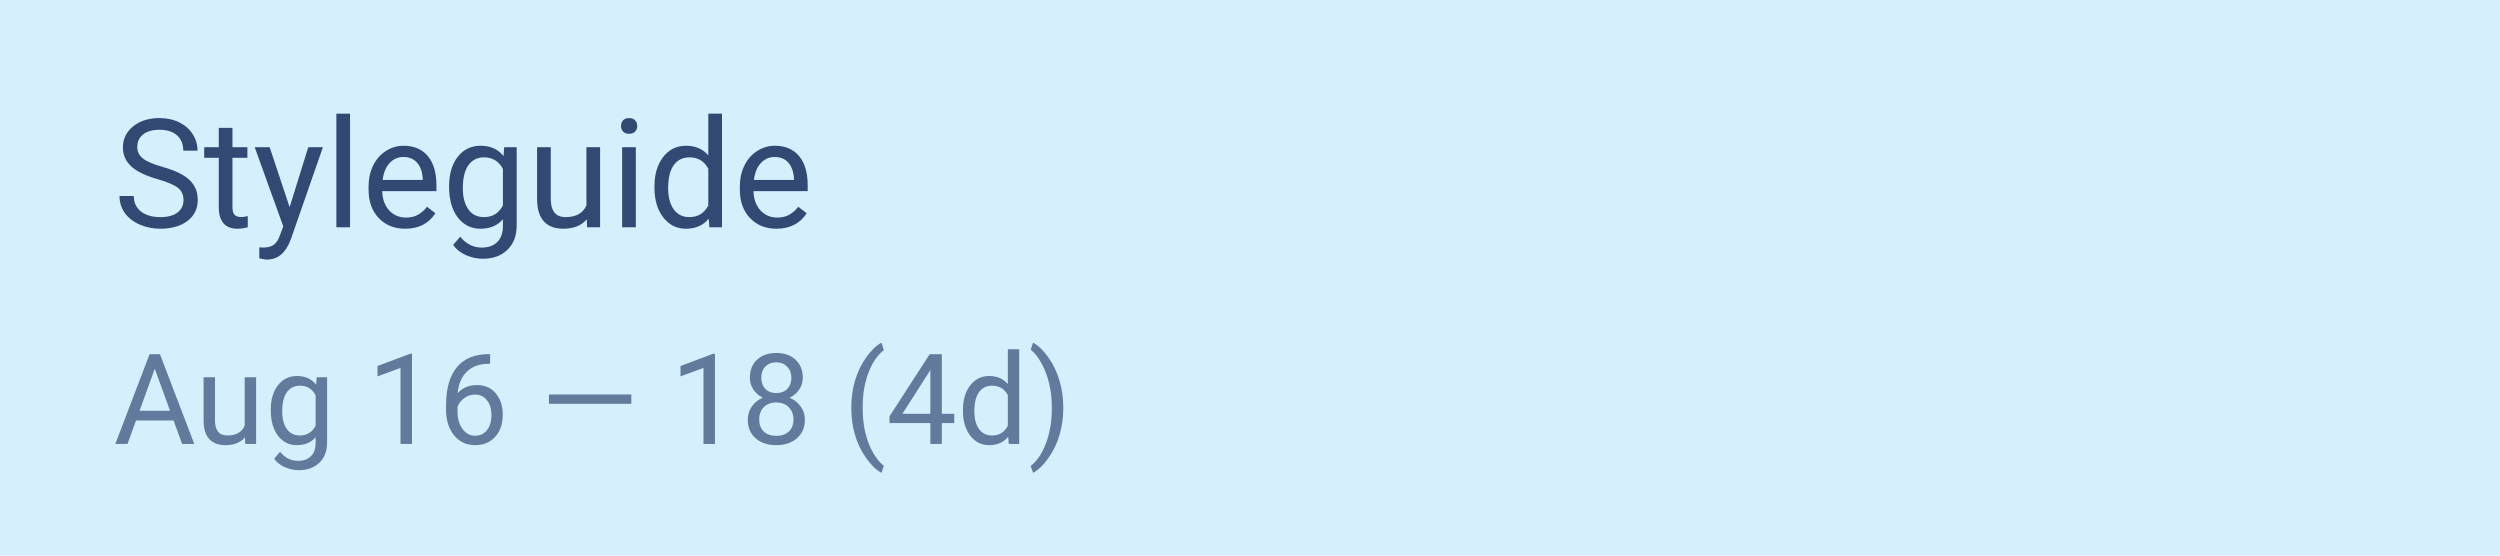
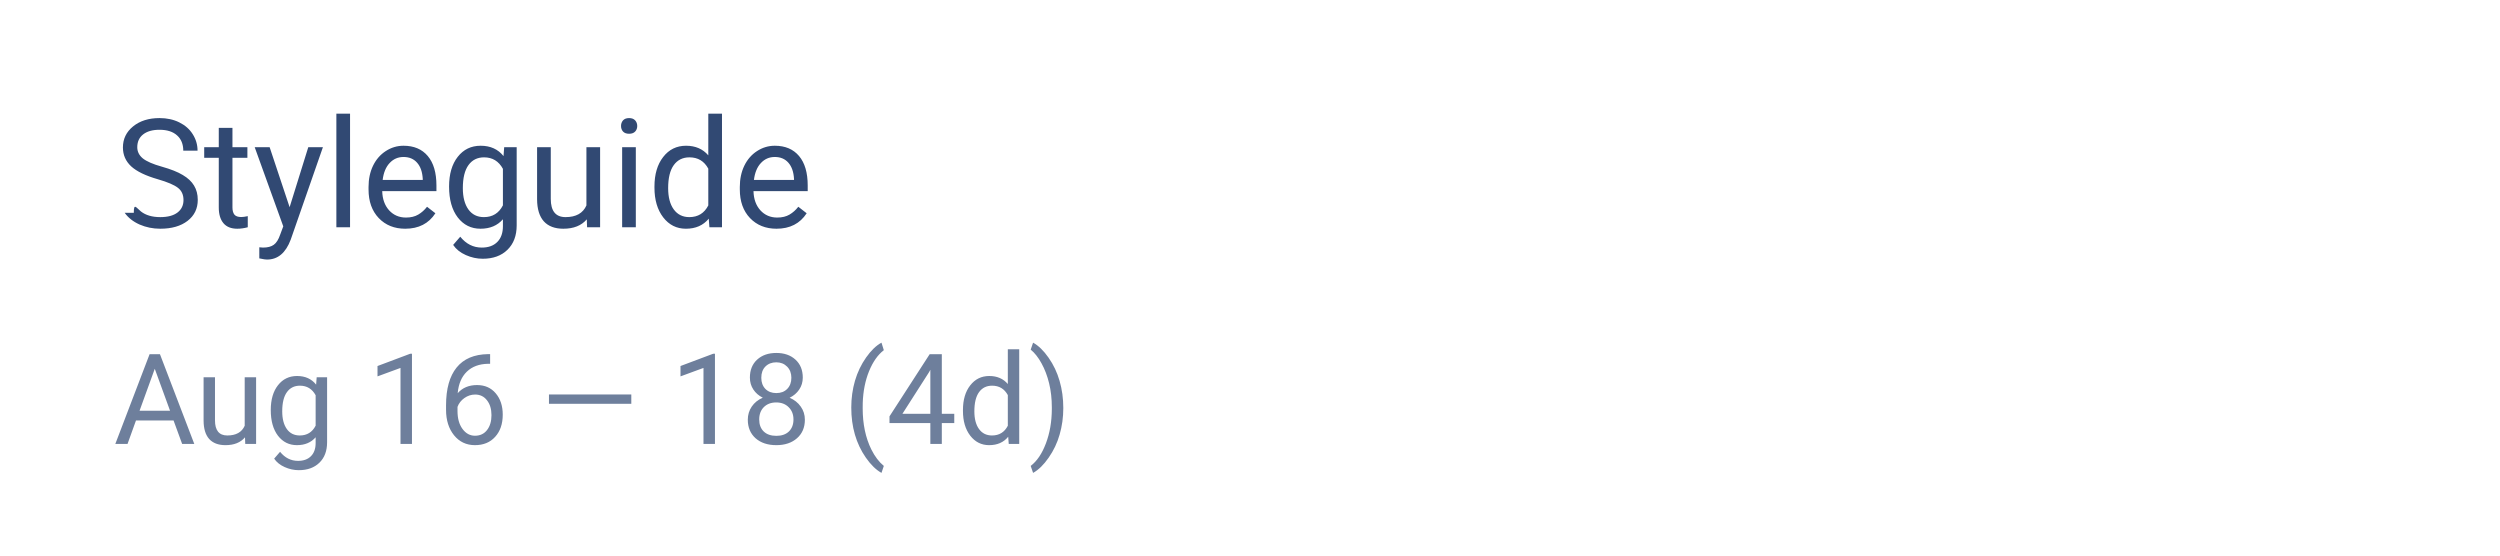
<svg xmlns="http://www.w3.org/2000/svg" width="216" height="48" viewBox="0 0 216 48" fill="none">
-   <path d="M0 0H216V48H0V0Z" fill="#D6EFFD" />
  <path opacity="0.7" d="M14.996 36.331H11.748L11.019 38.355H9.964L12.925 30.602H13.82L16.786 38.355H15.737L14.996 36.331ZM12.057 35.49H14.693L13.372 31.863L12.057 35.49ZM21.168 37.785C20.785 38.236 20.222 38.461 19.48 38.461C18.866 38.461 18.397 38.284 18.074 37.929C17.755 37.57 17.593 37.041 17.59 36.342V32.593H18.575V36.315C18.575 37.188 18.93 37.625 19.64 37.625C20.392 37.625 20.893 37.345 21.142 36.784V32.593H22.127V38.355H21.189L21.168 37.785ZM23.394 35.426C23.394 34.528 23.602 33.814 24.017 33.285C24.432 32.753 24.983 32.486 25.668 32.486C26.371 32.486 26.919 32.735 27.313 33.232L27.361 32.593H28.261V38.216C28.261 38.962 28.039 39.549 27.596 39.979C27.155 40.408 26.562 40.623 25.817 40.623C25.401 40.623 24.995 40.534 24.598 40.357C24.2 40.179 23.896 39.936 23.687 39.627L24.198 39.036C24.62 39.558 25.137 39.819 25.748 39.819C26.227 39.819 26.6 39.684 26.866 39.414C27.136 39.145 27.271 38.765 27.271 38.275V37.78C26.877 38.234 26.339 38.461 25.657 38.461C24.983 38.461 24.436 38.19 24.017 37.647C23.602 37.103 23.394 36.363 23.394 35.426ZM24.384 35.538C24.384 36.187 24.518 36.699 24.784 37.071C25.05 37.441 25.423 37.625 25.902 37.625C26.523 37.625 26.98 37.343 27.271 36.779V34.148C26.969 33.598 26.516 33.323 25.913 33.323C25.433 33.323 25.059 33.509 24.789 33.882C24.519 34.254 24.384 34.806 24.384 35.538ZM35.594 38.355H34.603V31.789L32.617 32.519V31.624L35.439 30.564H35.594V38.355ZM42.346 30.596V31.432H42.165C41.398 31.446 40.787 31.674 40.333 32.114C39.879 32.554 39.616 33.173 39.545 33.972C39.953 33.504 40.51 33.269 41.217 33.269C41.891 33.269 42.429 33.507 42.83 33.983C43.235 34.459 43.437 35.073 43.437 35.825C43.437 36.624 43.219 37.263 42.782 37.742C42.349 38.222 41.767 38.461 41.036 38.461C40.294 38.461 39.692 38.177 39.231 37.609C38.769 37.038 38.538 36.303 38.538 35.405V35.027C38.538 33.599 38.842 32.51 39.449 31.757C40.06 31.001 40.967 30.614 42.17 30.596H42.346ZM41.052 34.089C40.715 34.089 40.404 34.191 40.12 34.393C39.836 34.595 39.639 34.849 39.529 35.154V35.517C39.529 36.156 39.673 36.67 39.96 37.061C40.248 37.451 40.606 37.647 41.036 37.647C41.48 37.647 41.828 37.483 42.08 37.157C42.335 36.83 42.463 36.402 42.463 35.873C42.463 35.341 42.333 34.911 42.074 34.585C41.819 34.254 41.478 34.089 41.052 34.089ZM54.545 34.888H47.431V34.084H54.545V34.888ZM61.772 38.355H60.781V31.789L58.795 32.519V31.624L61.617 30.564H61.772V38.355ZM69.36 32.625C69.36 33.012 69.257 33.356 69.051 33.658C68.849 33.96 68.573 34.196 68.225 34.366C68.63 34.54 68.95 34.794 69.184 35.128C69.422 35.461 69.541 35.84 69.541 36.262C69.541 36.933 69.314 37.467 68.859 37.865C68.408 38.262 67.814 38.461 67.075 38.461C66.33 38.461 65.731 38.262 65.281 37.865C64.833 37.464 64.61 36.929 64.61 36.262C64.61 35.843 64.723 35.465 64.951 35.128C65.181 34.791 65.499 34.535 65.904 34.361C65.559 34.191 65.288 33.955 65.089 33.653C64.89 33.351 64.791 33.008 64.791 32.625C64.791 31.972 65 31.453 65.419 31.07C65.838 30.687 66.39 30.495 67.075 30.495C67.757 30.495 68.307 30.687 68.726 31.07C69.148 31.453 69.36 31.972 69.36 32.625ZM68.556 36.241C68.556 35.808 68.417 35.454 68.14 35.181C67.867 34.908 67.508 34.771 67.065 34.771C66.621 34.771 66.264 34.906 65.994 35.176C65.728 35.446 65.595 35.8 65.595 36.241C65.595 36.681 65.724 37.027 65.984 37.279C66.246 37.531 66.61 37.657 67.075 37.657C67.537 37.657 67.899 37.531 68.162 37.279C68.424 37.023 68.556 36.677 68.556 36.241ZM67.075 31.304C66.688 31.304 66.374 31.425 66.133 31.666C65.895 31.904 65.776 32.229 65.776 32.641C65.776 33.035 65.893 33.355 66.127 33.599C66.365 33.841 66.681 33.962 67.075 33.962C67.469 33.962 67.784 33.841 68.018 33.599C68.256 33.355 68.374 33.035 68.374 32.641C68.374 32.247 68.252 31.926 68.007 31.677C67.762 31.429 67.451 31.304 67.075 31.304ZM73.55 35.208C73.55 34.405 73.657 33.635 73.87 32.897C74.087 32.158 74.408 31.487 74.834 30.884C75.26 30.28 75.702 29.854 76.16 29.606L76.362 30.255C75.844 30.653 75.418 31.26 75.084 32.077C74.754 32.893 74.573 33.807 74.541 34.819L74.536 35.272C74.536 36.642 74.786 37.831 75.286 38.839C75.588 39.443 75.947 39.915 76.362 40.256L76.16 40.858C75.688 40.595 75.237 40.155 74.807 39.537C73.969 38.33 73.55 36.887 73.55 35.208ZM81.373 35.751H82.449V36.555H81.373V38.355H80.382V36.555H76.852V35.974L80.324 30.602H81.373V35.751ZM77.97 35.751H80.382V31.949L80.265 32.162L77.97 35.751ZM83.199 35.426C83.199 34.542 83.409 33.832 83.828 33.296C84.247 32.756 84.795 32.486 85.473 32.486C86.148 32.486 86.682 32.717 87.076 33.179V30.175H88.061V38.355H87.156L87.108 37.737C86.714 38.22 86.165 38.461 85.463 38.461C84.795 38.461 84.25 38.188 83.828 37.641C83.409 37.094 83.199 36.381 83.199 35.501V35.426ZM84.185 35.538C84.185 36.191 84.32 36.702 84.589 37.071C84.859 37.441 85.232 37.625 85.707 37.625C86.332 37.625 86.788 37.345 87.076 36.784V34.137C86.781 33.594 86.329 33.323 85.718 33.323C85.235 33.323 84.859 33.509 84.589 33.882C84.32 34.254 84.185 34.806 84.185 35.538ZM91.869 35.261C91.869 36.053 91.764 36.812 91.554 37.54C91.349 38.264 91.031 38.933 90.601 39.547C90.175 40.162 89.728 40.598 89.259 40.858L89.052 40.256C89.598 39.837 90.037 39.187 90.367 38.307C90.701 37.423 90.871 36.443 90.878 35.367V35.197C90.878 34.452 90.8 33.759 90.644 33.12C90.488 32.478 90.269 31.902 89.989 31.395C89.712 30.887 89.4 30.491 89.052 30.207L89.259 29.606C89.728 29.865 90.173 30.298 90.596 30.905C91.022 31.512 91.34 32.181 91.549 32.913C91.762 33.644 91.869 34.427 91.869 35.261Z" fill="#314973" />
-   <path d="M13.636 15.487C12.584 15.184 11.817 14.814 11.336 14.375C10.859 13.932 10.62 13.387 10.62 12.739C10.62 12.006 10.912 11.401 11.496 10.924C12.084 10.443 12.846 10.202 13.783 10.202C14.422 10.202 14.991 10.326 15.489 10.573C15.992 10.82 16.38 11.161 16.652 11.595C16.929 12.03 17.068 12.505 17.068 13.02H15.835C15.835 12.458 15.656 12.017 15.298 11.697C14.94 11.374 14.435 11.212 13.783 11.212C13.178 11.212 12.706 11.346 12.365 11.614C12.028 11.879 11.86 12.247 11.86 12.72C11.86 13.099 12.02 13.421 12.339 13.685C12.663 13.945 13.21 14.183 13.982 14.4C14.757 14.618 15.362 14.858 15.796 15.123C16.235 15.382 16.559 15.687 16.767 16.036C16.98 16.386 17.087 16.797 17.087 17.27C17.087 18.024 16.793 18.629 16.205 19.084C15.617 19.536 14.831 19.762 13.847 19.762C13.208 19.762 12.612 19.64 12.058 19.398C11.504 19.15 11.076 18.814 10.774 18.388C10.476 17.962 10.326 17.478 10.326 16.937H11.56C11.56 17.5 11.766 17.945 12.18 18.273C12.597 18.597 13.153 18.759 13.847 18.759C14.495 18.759 14.991 18.626 15.336 18.362C15.681 18.098 15.854 17.738 15.854 17.282C15.854 16.827 15.694 16.475 15.374 16.228C15.055 15.977 14.476 15.73 13.636 15.487ZM20.084 11.046V12.72H21.375V13.634H20.084V17.921C20.084 18.198 20.142 18.407 20.256 18.548C20.372 18.684 20.567 18.752 20.844 18.752C20.981 18.752 21.168 18.727 21.407 18.675V19.634C21.096 19.719 20.793 19.762 20.499 19.762C19.971 19.762 19.573 19.602 19.304 19.282C19.036 18.963 18.902 18.509 18.902 17.921V13.634H17.643V12.72H18.902V11.046H20.084ZM25.023 17.902L26.634 12.72H27.899L25.119 20.701C24.689 21.851 24.005 22.426 23.068 22.426L22.845 22.407L22.404 22.324V21.366L22.723 21.391C23.123 21.391 23.434 21.31 23.656 21.148C23.882 20.986 24.067 20.69 24.212 20.26L24.474 19.557L22.007 12.72H23.298L25.023 17.902ZM30.244 19.634H29.062V9.819H30.244V19.634ZM35.011 19.762C34.074 19.762 33.311 19.455 32.724 18.842C32.136 18.224 31.842 17.4 31.842 16.369V16.151C31.842 15.466 31.972 14.854 32.231 14.317C32.496 13.776 32.862 13.355 33.331 13.052C33.803 12.745 34.315 12.592 34.864 12.592C35.763 12.592 36.462 12.888 36.96 13.48C37.459 14.072 37.708 14.92 37.708 16.024V16.516H33.024C33.041 17.197 33.239 17.749 33.618 18.171C34.002 18.588 34.487 18.797 35.075 18.797C35.492 18.797 35.846 18.712 36.136 18.541C36.425 18.371 36.679 18.145 36.896 17.864L37.618 18.426C37.039 19.317 36.17 19.762 35.011 19.762ZM34.864 13.563C34.387 13.563 33.987 13.738 33.663 14.087C33.339 14.432 33.139 14.918 33.062 15.544H36.526V15.455C36.492 14.854 36.33 14.39 36.04 14.062C35.75 13.729 35.358 13.563 34.864 13.563ZM38.8 16.119C38.8 15.042 39.05 14.185 39.548 13.551C40.046 12.912 40.707 12.592 41.529 12.592C42.372 12.592 43.031 12.89 43.504 13.487L43.561 12.72H44.641V19.468C44.641 20.362 44.375 21.067 43.842 21.583C43.314 22.098 42.602 22.356 41.708 22.356C41.209 22.356 40.722 22.25 40.245 22.037C39.767 21.824 39.403 21.532 39.152 21.161L39.765 20.452C40.272 21.078 40.892 21.391 41.625 21.391C42.2 21.391 42.647 21.229 42.967 20.906C43.29 20.582 43.452 20.126 43.452 19.538V18.944C42.98 19.489 42.334 19.762 41.516 19.762C40.707 19.762 40.051 19.436 39.548 18.784C39.05 18.132 38.8 17.244 38.8 16.119ZM39.989 16.254C39.989 17.033 40.149 17.647 40.468 18.094C40.788 18.537 41.235 18.759 41.81 18.759C42.556 18.759 43.103 18.42 43.452 17.742V14.586C43.09 13.925 42.547 13.595 41.823 13.595C41.248 13.595 40.798 13.819 40.475 14.266C40.151 14.714 39.989 15.376 39.989 16.254ZM50.699 18.95C50.239 19.491 49.563 19.762 48.673 19.762C47.936 19.762 47.374 19.549 46.986 19.123C46.603 18.692 46.409 18.058 46.404 17.218V12.72H47.587V17.187C47.587 18.235 48.013 18.759 48.865 18.759C49.768 18.759 50.368 18.422 50.667 17.749V12.72H51.849V19.634H50.724L50.699 18.95ZM54.935 19.634H53.753V12.72H54.935V19.634ZM53.657 10.886C53.657 10.694 53.715 10.532 53.83 10.4C53.949 10.268 54.124 10.202 54.354 10.202C54.584 10.202 54.758 10.268 54.878 10.4C54.997 10.532 55.057 10.694 55.057 10.886C55.057 11.078 54.997 11.237 54.878 11.365C54.758 11.493 54.584 11.557 54.354 11.557C54.124 11.557 53.949 11.493 53.83 11.365C53.715 11.237 53.657 11.078 53.657 10.886ZM56.545 16.119C56.545 15.059 56.797 14.207 57.3 13.563C57.802 12.916 58.46 12.592 59.274 12.592C60.084 12.592 60.725 12.869 61.197 13.423V9.819H62.38V19.634H61.293L61.236 18.893C60.763 19.472 60.105 19.762 59.261 19.762C58.46 19.762 57.806 19.434 57.3 18.778C56.797 18.122 56.545 17.265 56.545 16.209V16.119ZM57.728 16.254C57.728 17.038 57.89 17.651 58.213 18.094C58.537 18.537 58.984 18.759 59.555 18.759C60.305 18.759 60.852 18.422 61.197 17.749V14.573C60.844 13.921 60.301 13.595 59.568 13.595C58.989 13.595 58.537 13.819 58.213 14.266C57.89 14.714 57.728 15.376 57.728 16.254ZM67.089 19.762C66.152 19.762 65.389 19.455 64.801 18.842C64.214 18.224 63.92 17.4 63.92 16.369V16.151C63.92 15.466 64.049 14.854 64.309 14.317C64.573 13.776 64.94 13.355 65.409 13.052C65.881 12.745 66.393 12.592 66.942 12.592C67.841 12.592 68.54 12.888 69.038 13.48C69.537 14.072 69.786 14.92 69.786 16.024V16.516H65.102C65.119 17.197 65.317 17.749 65.696 18.171C66.079 18.588 66.565 18.797 67.153 18.797C67.57 18.797 67.924 18.712 68.214 18.541C68.503 18.371 68.757 18.145 68.974 17.864L69.696 18.426C69.117 19.317 68.248 19.762 67.089 19.762ZM66.942 13.563C66.465 13.563 66.064 13.738 65.741 14.087C65.417 14.432 65.217 14.918 65.14 15.544H68.603V15.455C68.569 14.854 68.407 14.39 68.118 14.062C67.828 13.729 67.436 13.563 66.942 13.563Z" fill="#314973" />
+   <path d="M13.636 15.487C12.584 15.184 11.817 14.814 11.336 14.375C10.859 13.932 10.62 13.387 10.62 12.739C10.62 12.006 10.912 11.401 11.496 10.924C12.084 10.443 12.846 10.202 13.783 10.202C14.422 10.202 14.991 10.326 15.489 10.573C15.992 10.82 16.38 11.161 16.652 11.595C16.929 12.03 17.068 12.505 17.068 13.02H15.835C15.835 12.458 15.656 12.017 15.298 11.697C14.94 11.374 14.435 11.212 13.783 11.212C13.178 11.212 12.706 11.346 12.365 11.614C12.028 11.879 11.86 12.247 11.86 12.72C11.86 13.099 12.02 13.421 12.339 13.685C12.663 13.945 13.21 14.183 13.982 14.4C14.757 14.618 15.362 14.858 15.796 15.123C16.235 15.382 16.559 15.687 16.767 16.036C16.98 16.386 17.087 16.797 17.087 17.27C17.087 18.024 16.793 18.629 16.205 19.084C15.617 19.536 14.831 19.762 13.847 19.762C13.208 19.762 12.612 19.64 12.058 19.398C11.504 19.15 11.076 18.814 10.774 18.388H11.56C11.56 17.5 11.766 17.945 12.18 18.273C12.597 18.597 13.153 18.759 13.847 18.759C14.495 18.759 14.991 18.626 15.336 18.362C15.681 18.098 15.854 17.738 15.854 17.282C15.854 16.827 15.694 16.475 15.374 16.228C15.055 15.977 14.476 15.73 13.636 15.487ZM20.084 11.046V12.72H21.375V13.634H20.084V17.921C20.084 18.198 20.142 18.407 20.256 18.548C20.372 18.684 20.567 18.752 20.844 18.752C20.981 18.752 21.168 18.727 21.407 18.675V19.634C21.096 19.719 20.793 19.762 20.499 19.762C19.971 19.762 19.573 19.602 19.304 19.282C19.036 18.963 18.902 18.509 18.902 17.921V13.634H17.643V12.72H18.902V11.046H20.084ZM25.023 17.902L26.634 12.72H27.899L25.119 20.701C24.689 21.851 24.005 22.426 23.068 22.426L22.845 22.407L22.404 22.324V21.366L22.723 21.391C23.123 21.391 23.434 21.31 23.656 21.148C23.882 20.986 24.067 20.69 24.212 20.26L24.474 19.557L22.007 12.72H23.298L25.023 17.902ZM30.244 19.634H29.062V9.819H30.244V19.634ZM35.011 19.762C34.074 19.762 33.311 19.455 32.724 18.842C32.136 18.224 31.842 17.4 31.842 16.369V16.151C31.842 15.466 31.972 14.854 32.231 14.317C32.496 13.776 32.862 13.355 33.331 13.052C33.803 12.745 34.315 12.592 34.864 12.592C35.763 12.592 36.462 12.888 36.96 13.48C37.459 14.072 37.708 14.92 37.708 16.024V16.516H33.024C33.041 17.197 33.239 17.749 33.618 18.171C34.002 18.588 34.487 18.797 35.075 18.797C35.492 18.797 35.846 18.712 36.136 18.541C36.425 18.371 36.679 18.145 36.896 17.864L37.618 18.426C37.039 19.317 36.17 19.762 35.011 19.762ZM34.864 13.563C34.387 13.563 33.987 13.738 33.663 14.087C33.339 14.432 33.139 14.918 33.062 15.544H36.526V15.455C36.492 14.854 36.33 14.39 36.04 14.062C35.75 13.729 35.358 13.563 34.864 13.563ZM38.8 16.119C38.8 15.042 39.05 14.185 39.548 13.551C40.046 12.912 40.707 12.592 41.529 12.592C42.372 12.592 43.031 12.89 43.504 13.487L43.561 12.72H44.641V19.468C44.641 20.362 44.375 21.067 43.842 21.583C43.314 22.098 42.602 22.356 41.708 22.356C41.209 22.356 40.722 22.25 40.245 22.037C39.767 21.824 39.403 21.532 39.152 21.161L39.765 20.452C40.272 21.078 40.892 21.391 41.625 21.391C42.2 21.391 42.647 21.229 42.967 20.906C43.29 20.582 43.452 20.126 43.452 19.538V18.944C42.98 19.489 42.334 19.762 41.516 19.762C40.707 19.762 40.051 19.436 39.548 18.784C39.05 18.132 38.8 17.244 38.8 16.119ZM39.989 16.254C39.989 17.033 40.149 17.647 40.468 18.094C40.788 18.537 41.235 18.759 41.81 18.759C42.556 18.759 43.103 18.42 43.452 17.742V14.586C43.09 13.925 42.547 13.595 41.823 13.595C41.248 13.595 40.798 13.819 40.475 14.266C40.151 14.714 39.989 15.376 39.989 16.254ZM50.699 18.95C50.239 19.491 49.563 19.762 48.673 19.762C47.936 19.762 47.374 19.549 46.986 19.123C46.603 18.692 46.409 18.058 46.404 17.218V12.72H47.587V17.187C47.587 18.235 48.013 18.759 48.865 18.759C49.768 18.759 50.368 18.422 50.667 17.749V12.72H51.849V19.634H50.724L50.699 18.95ZM54.935 19.634H53.753V12.72H54.935V19.634ZM53.657 10.886C53.657 10.694 53.715 10.532 53.83 10.4C53.949 10.268 54.124 10.202 54.354 10.202C54.584 10.202 54.758 10.268 54.878 10.4C54.997 10.532 55.057 10.694 55.057 10.886C55.057 11.078 54.997 11.237 54.878 11.365C54.758 11.493 54.584 11.557 54.354 11.557C54.124 11.557 53.949 11.493 53.83 11.365C53.715 11.237 53.657 11.078 53.657 10.886ZM56.545 16.119C56.545 15.059 56.797 14.207 57.3 13.563C57.802 12.916 58.46 12.592 59.274 12.592C60.084 12.592 60.725 12.869 61.197 13.423V9.819H62.38V19.634H61.293L61.236 18.893C60.763 19.472 60.105 19.762 59.261 19.762C58.46 19.762 57.806 19.434 57.3 18.778C56.797 18.122 56.545 17.265 56.545 16.209V16.119ZM57.728 16.254C57.728 17.038 57.89 17.651 58.213 18.094C58.537 18.537 58.984 18.759 59.555 18.759C60.305 18.759 60.852 18.422 61.197 17.749V14.573C60.844 13.921 60.301 13.595 59.568 13.595C58.989 13.595 58.537 13.819 58.213 14.266C57.89 14.714 57.728 15.376 57.728 16.254ZM67.089 19.762C66.152 19.762 65.389 19.455 64.801 18.842C64.214 18.224 63.92 17.4 63.92 16.369V16.151C63.92 15.466 64.049 14.854 64.309 14.317C64.573 13.776 64.94 13.355 65.409 13.052C65.881 12.745 66.393 12.592 66.942 12.592C67.841 12.592 68.54 12.888 69.038 13.48C69.537 14.072 69.786 14.92 69.786 16.024V16.516H65.102C65.119 17.197 65.317 17.749 65.696 18.171C66.079 18.588 66.565 18.797 67.153 18.797C67.57 18.797 67.924 18.712 68.214 18.541C68.503 18.371 68.757 18.145 68.974 17.864L69.696 18.426C69.117 19.317 68.248 19.762 67.089 19.762ZM66.942 13.563C66.465 13.563 66.064 13.738 65.741 14.087C65.417 14.432 65.217 14.918 65.14 15.544H68.603V15.455C68.569 14.854 68.407 14.39 68.118 14.062C67.828 13.729 67.436 13.563 66.942 13.563Z" fill="#314973" />
</svg>